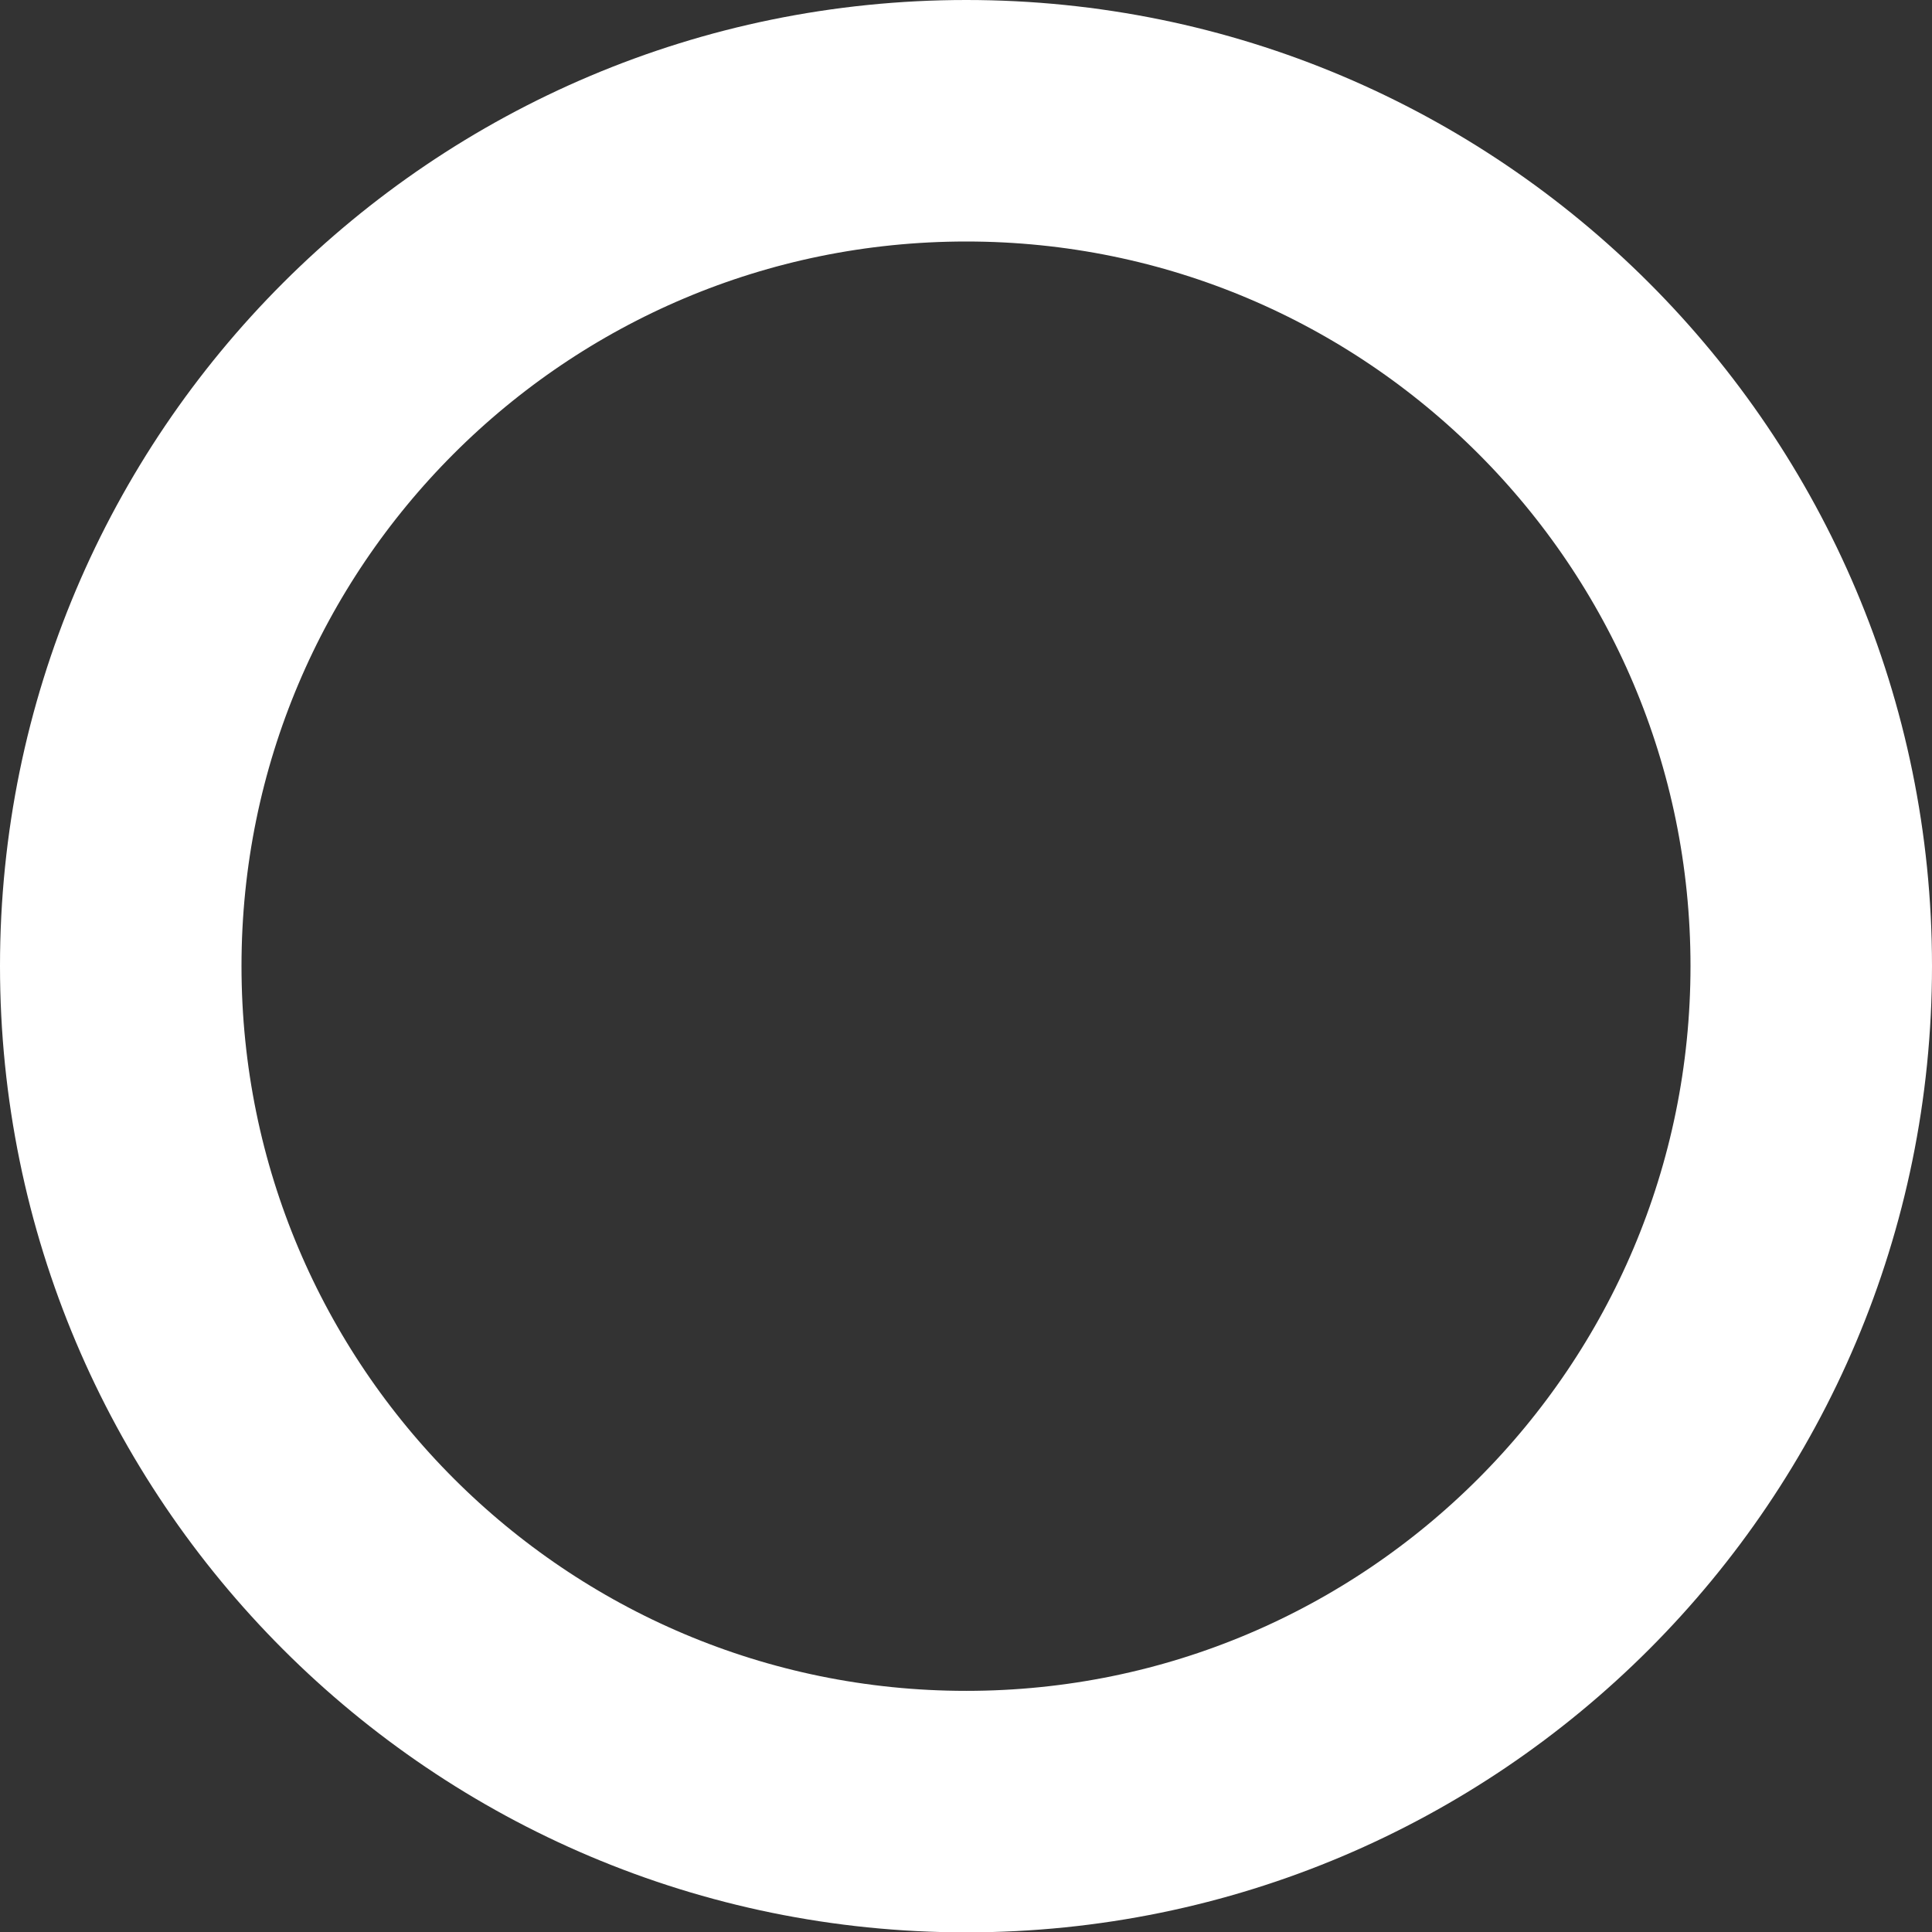
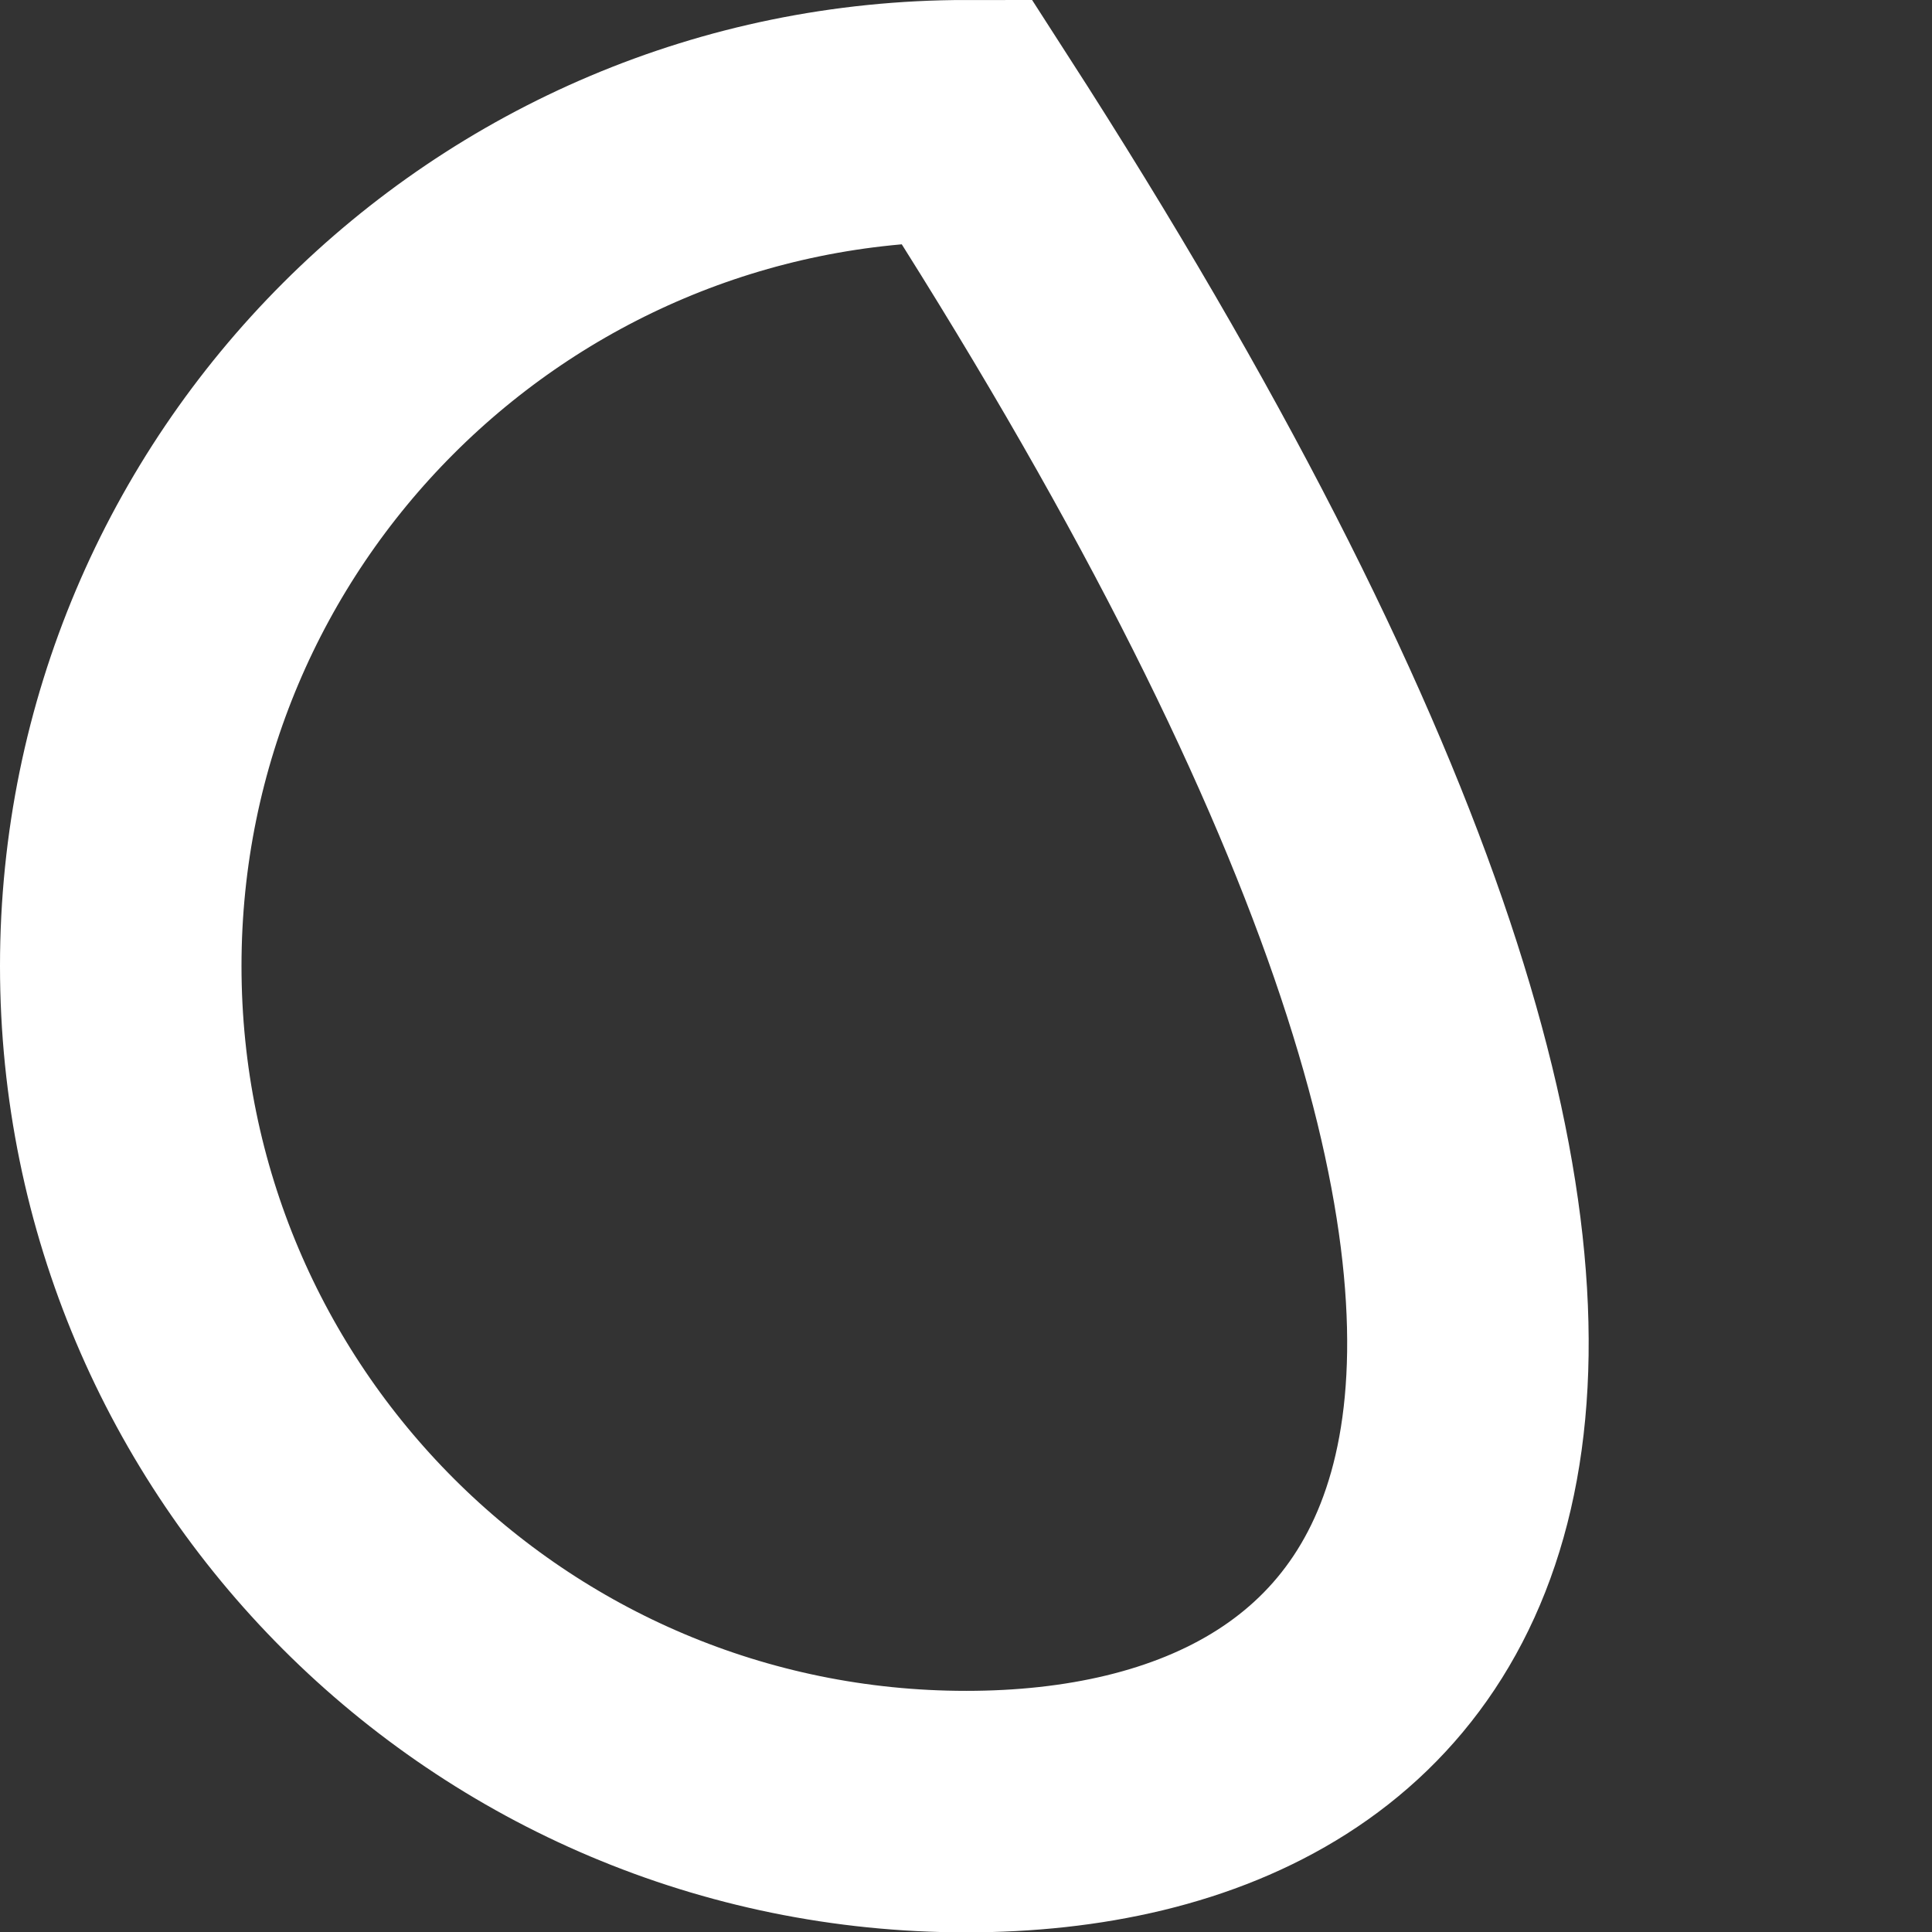
<svg xmlns="http://www.w3.org/2000/svg" fill="none" height="16" viewBox="0 0 16 16" width="16">
  <rect x="0" y="0" width="16" height="16" fill="#333333" stroke="none" />
-   <path clip-rule="evenodd" d="M8.002 1C11.866 1 15 4.134 15 8C15 11.868 11.866 15.003 8.002 15.003C4.135 15.003 1 11.868 1 8C1 4.134 4.135 1 8.002 1Z" fill-rule="evenodd" stroke="white" stroke-width="2" />
+   <path clip-rule="evenodd" d="M8.002 1C15 11.868 11.866 15.003 8.002 15.003C4.135 15.003 1 11.868 1 8C1 4.134 4.135 1 8.002 1Z" fill-rule="evenodd" stroke="white" stroke-width="2" />
</svg>